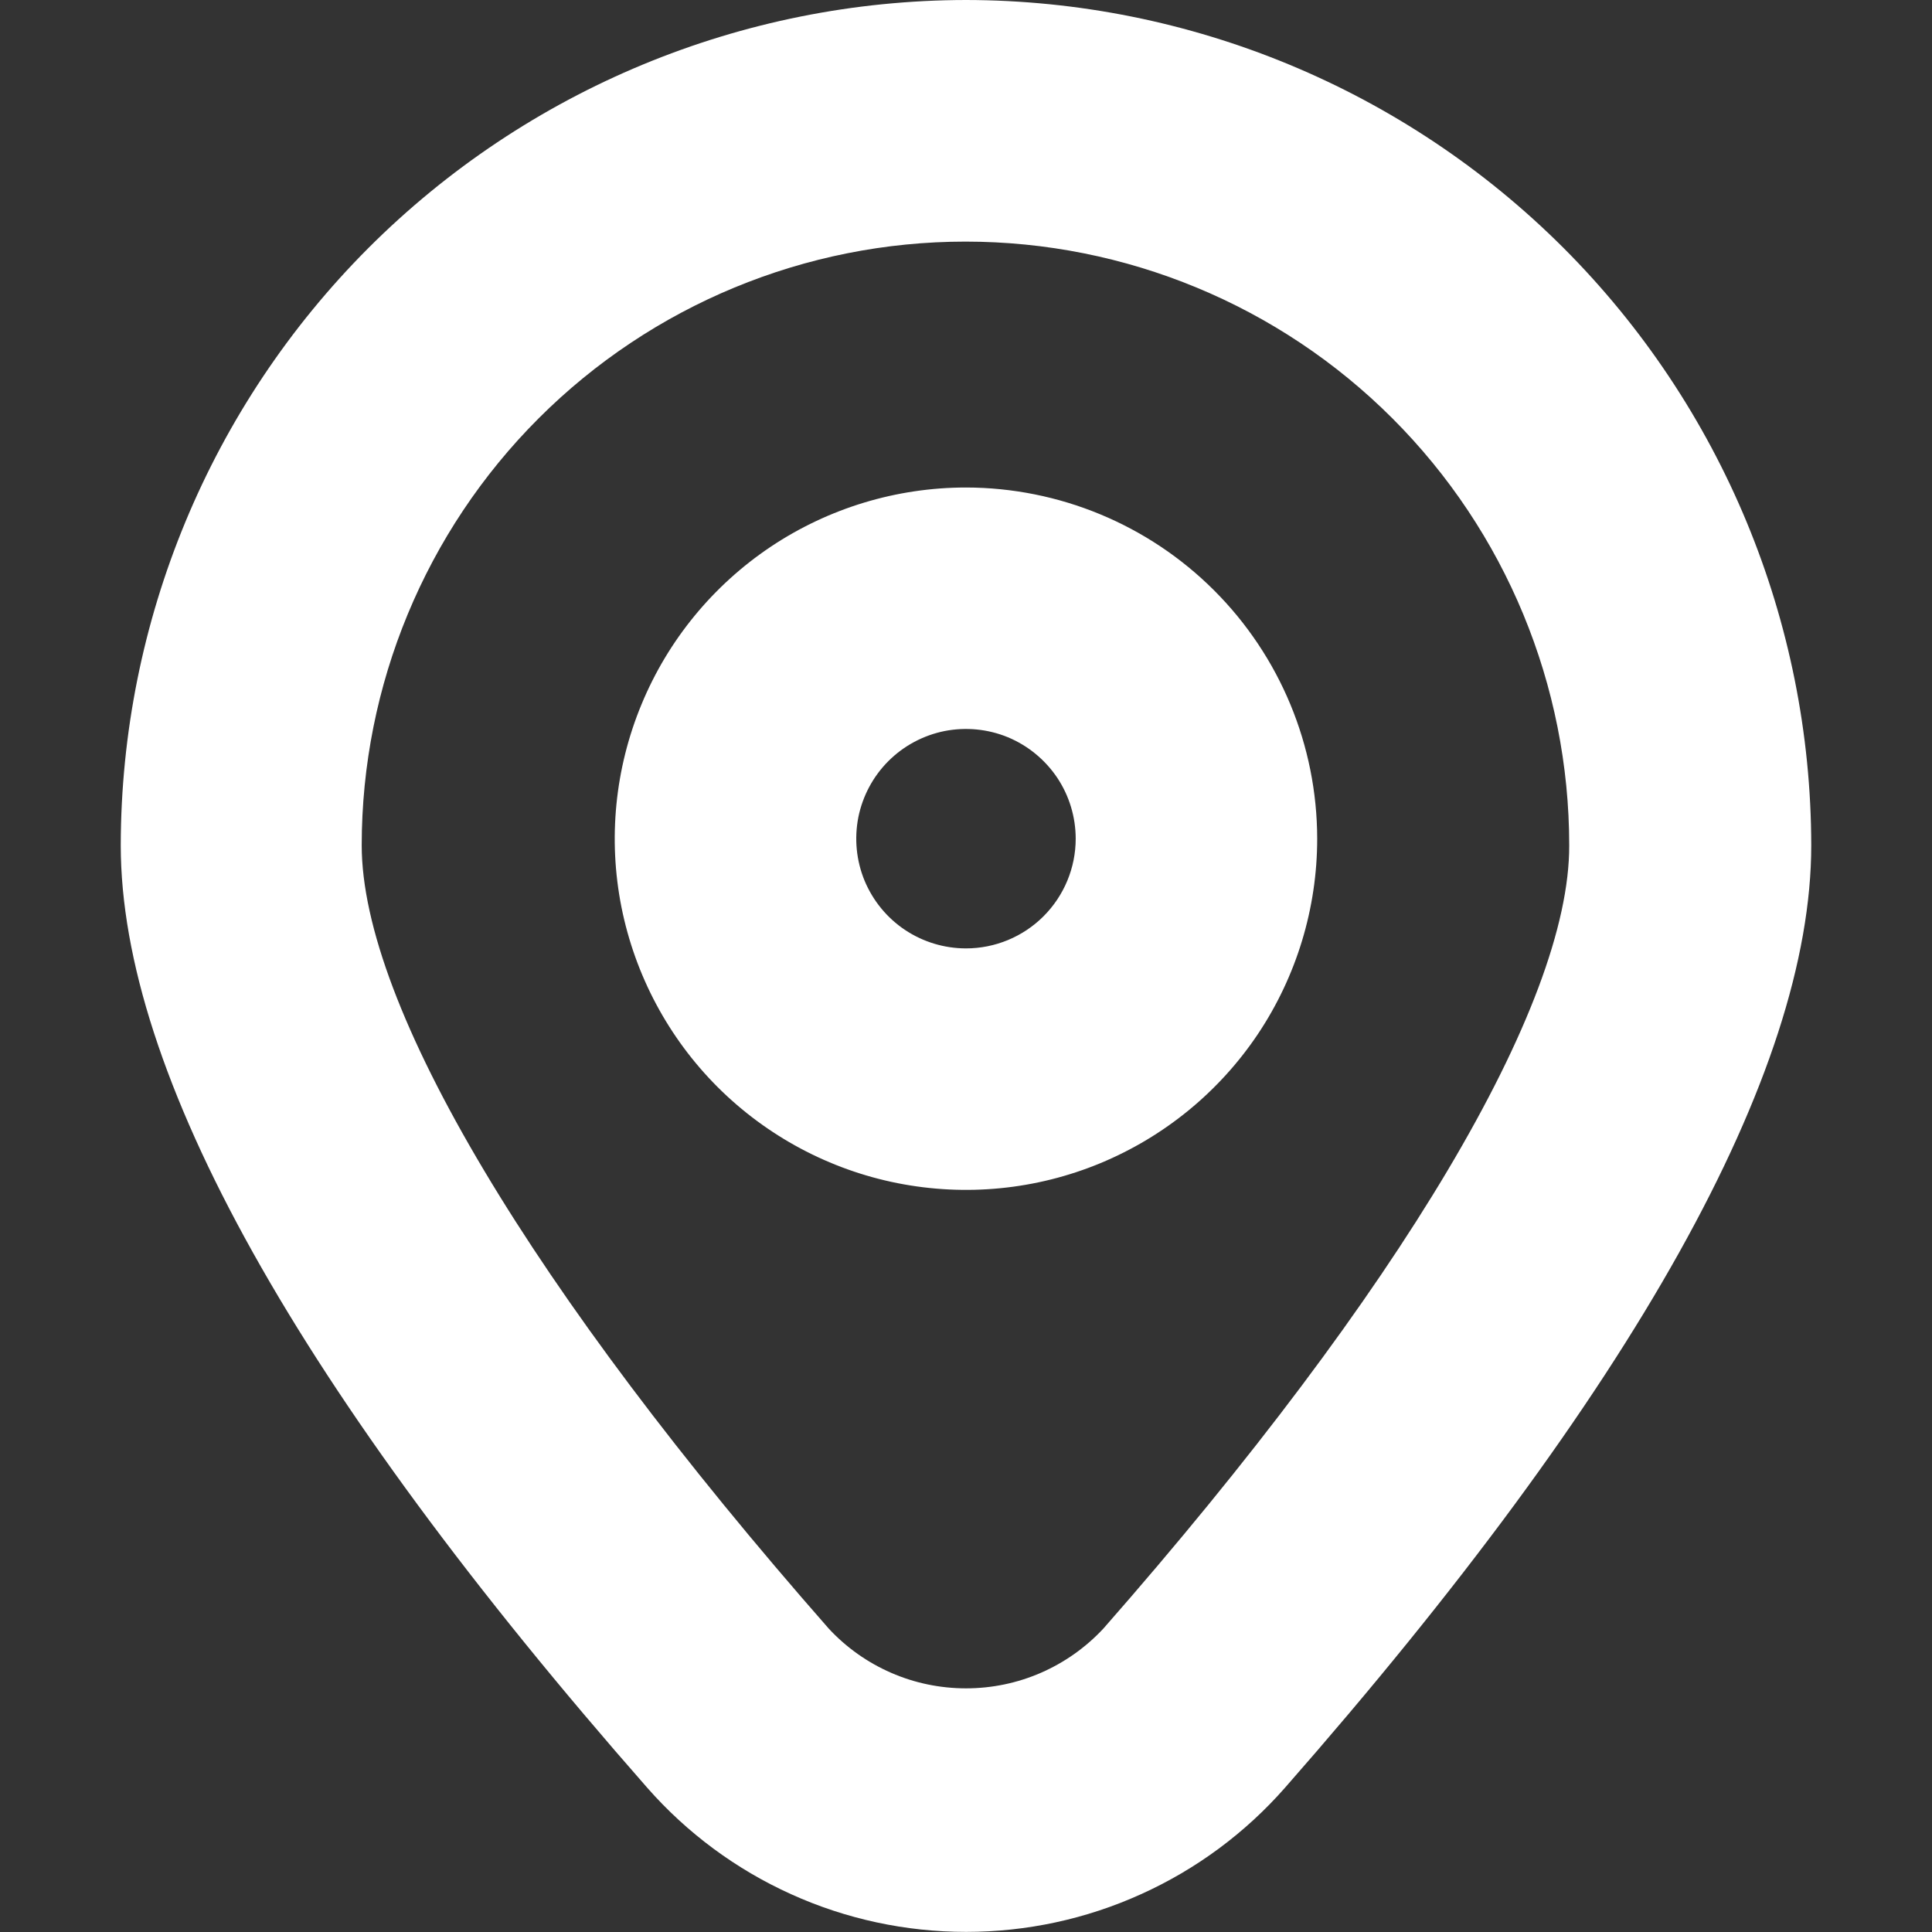
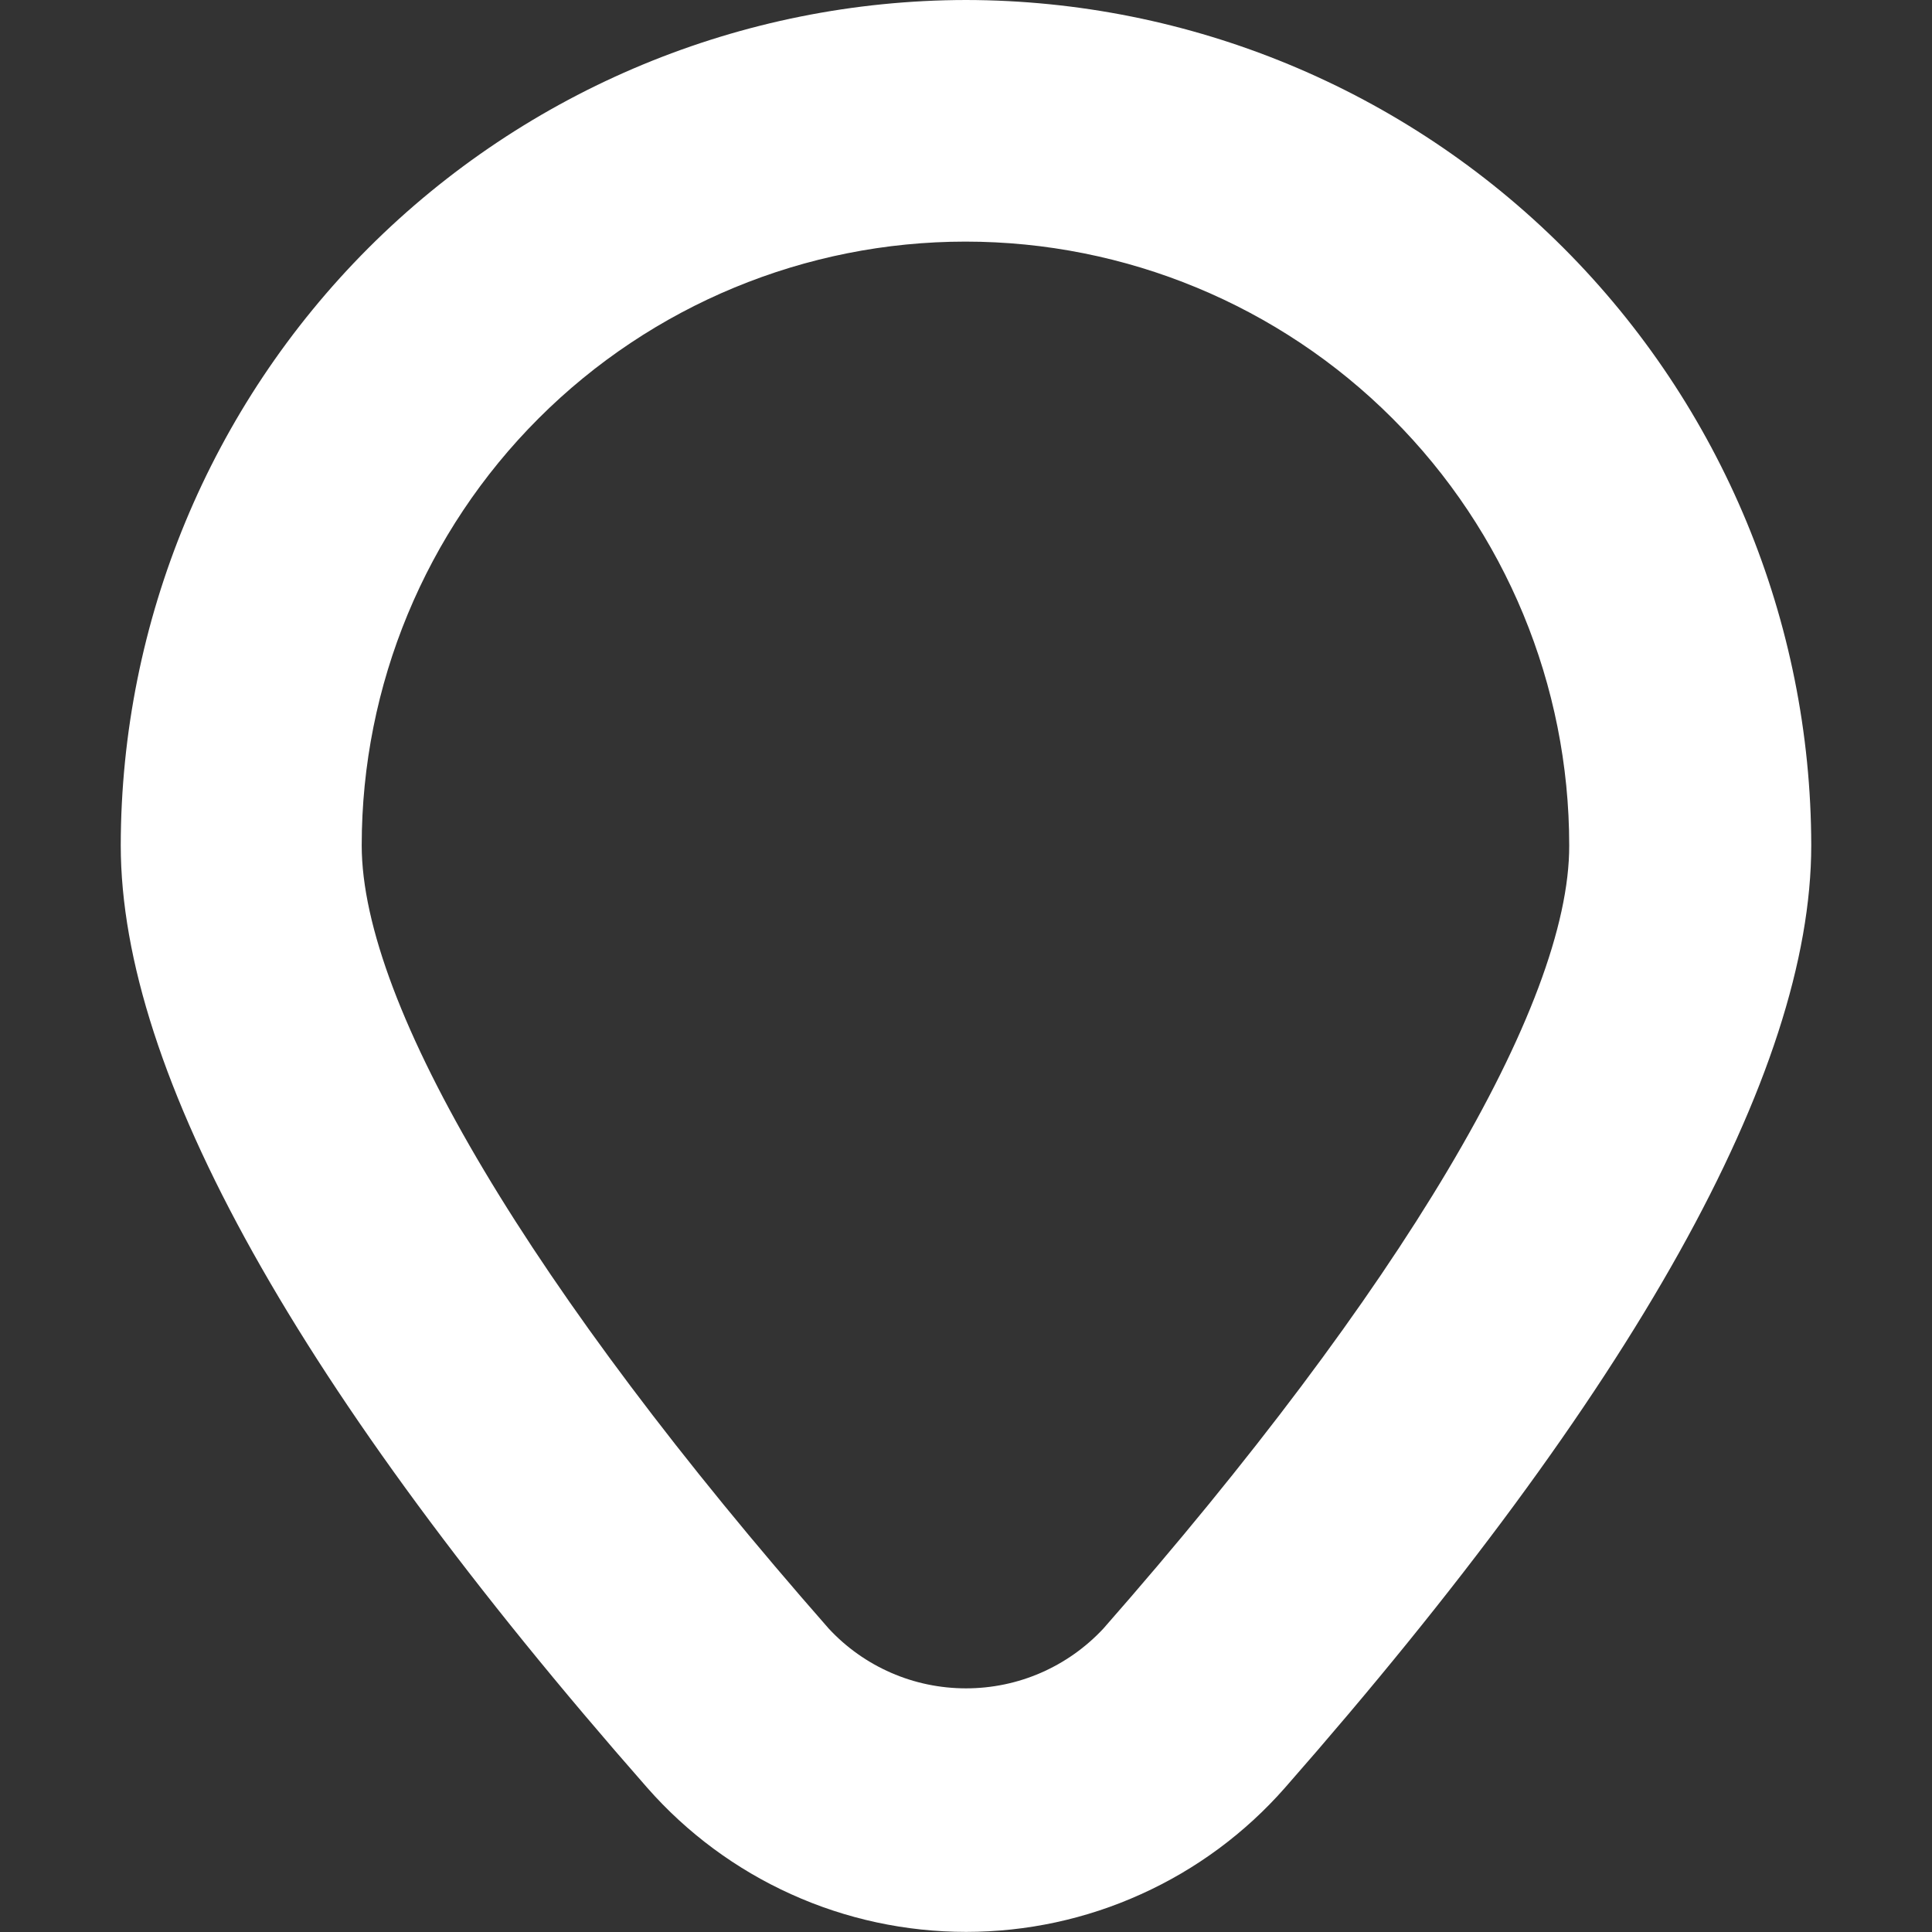
<svg xmlns="http://www.w3.org/2000/svg" width="18" height="18" viewBox="0 0 18 18" fill="none">
  <rect x="0" y="0" width="18" height="18" fill="#333333" stroke="none" />
  <g clip-path="url(#clip0_31_2390)">
    <path d="M9 0C6.912 0.003 4.911 0.833 3.434 2.309C1.958 3.786 1.128 5.787 1.125 7.875C1.125 9.995 2.775 12.95 6.031 16.657C6.402 17.079 6.859 17.417 7.371 17.648C7.883 17.88 8.439 17.999 9.001 17.999C9.563 17.999 10.118 17.88 10.63 17.648C11.143 17.417 11.6 17.079 11.971 16.657C15.225 12.95 16.875 9.995 16.875 7.875C16.872 5.787 16.042 3.786 14.566 2.309C13.089 0.833 11.088 0.003 9 0V0ZM10.28 15.173C10.116 15.349 9.918 15.489 9.698 15.585C9.478 15.681 9.24 15.73 9 15.73C8.76 15.73 8.522 15.681 8.302 15.585C8.082 15.489 7.884 15.349 7.721 15.173C4.958 12.027 3.37 9.367 3.37 7.876C3.37 6.384 3.963 4.953 5.018 3.898C6.073 2.843 7.504 2.251 8.995 2.251C10.487 2.251 11.918 2.843 12.973 3.898C14.028 4.953 14.62 6.384 14.62 7.876C14.625 9.367 13.042 12.027 10.28 15.173Z" fill="white" />
-     <path d="M9 4.542C8.353 4.542 7.72 4.734 7.182 5.093C6.644 5.453 6.224 5.964 5.977 6.562C5.729 7.16 5.664 7.818 5.79 8.452C5.917 9.087 6.228 9.67 6.686 10.128C7.144 10.585 7.727 10.897 8.361 11.023C8.996 11.149 9.654 11.085 10.252 10.837C10.85 10.589 11.361 10.17 11.721 9.632C12.08 9.094 12.272 8.461 12.272 7.814C12.271 6.946 11.926 6.115 11.312 5.501C10.699 4.888 9.867 4.543 9 4.542ZM9 8.836C8.798 8.836 8.6 8.776 8.432 8.664C8.264 8.552 8.133 8.392 8.055 8.205C7.978 8.018 7.958 7.813 7.997 7.614C8.037 7.416 8.134 7.234 8.277 7.091C8.42 6.948 8.602 6.851 8.8 6.811C8.999 6.772 9.204 6.792 9.391 6.869C9.578 6.947 9.737 7.078 9.85 7.246C9.962 7.414 10.022 7.612 10.022 7.814C10.022 8.085 9.914 8.345 9.722 8.537C9.531 8.728 9.271 8.836 9 8.836Z" fill="white" />
  </g>
  <defs>
    <clipPath id="clip0_31_2390">
      <rect width="18" height="18" fill="white" />
    </clipPath>
  </defs>
</svg>